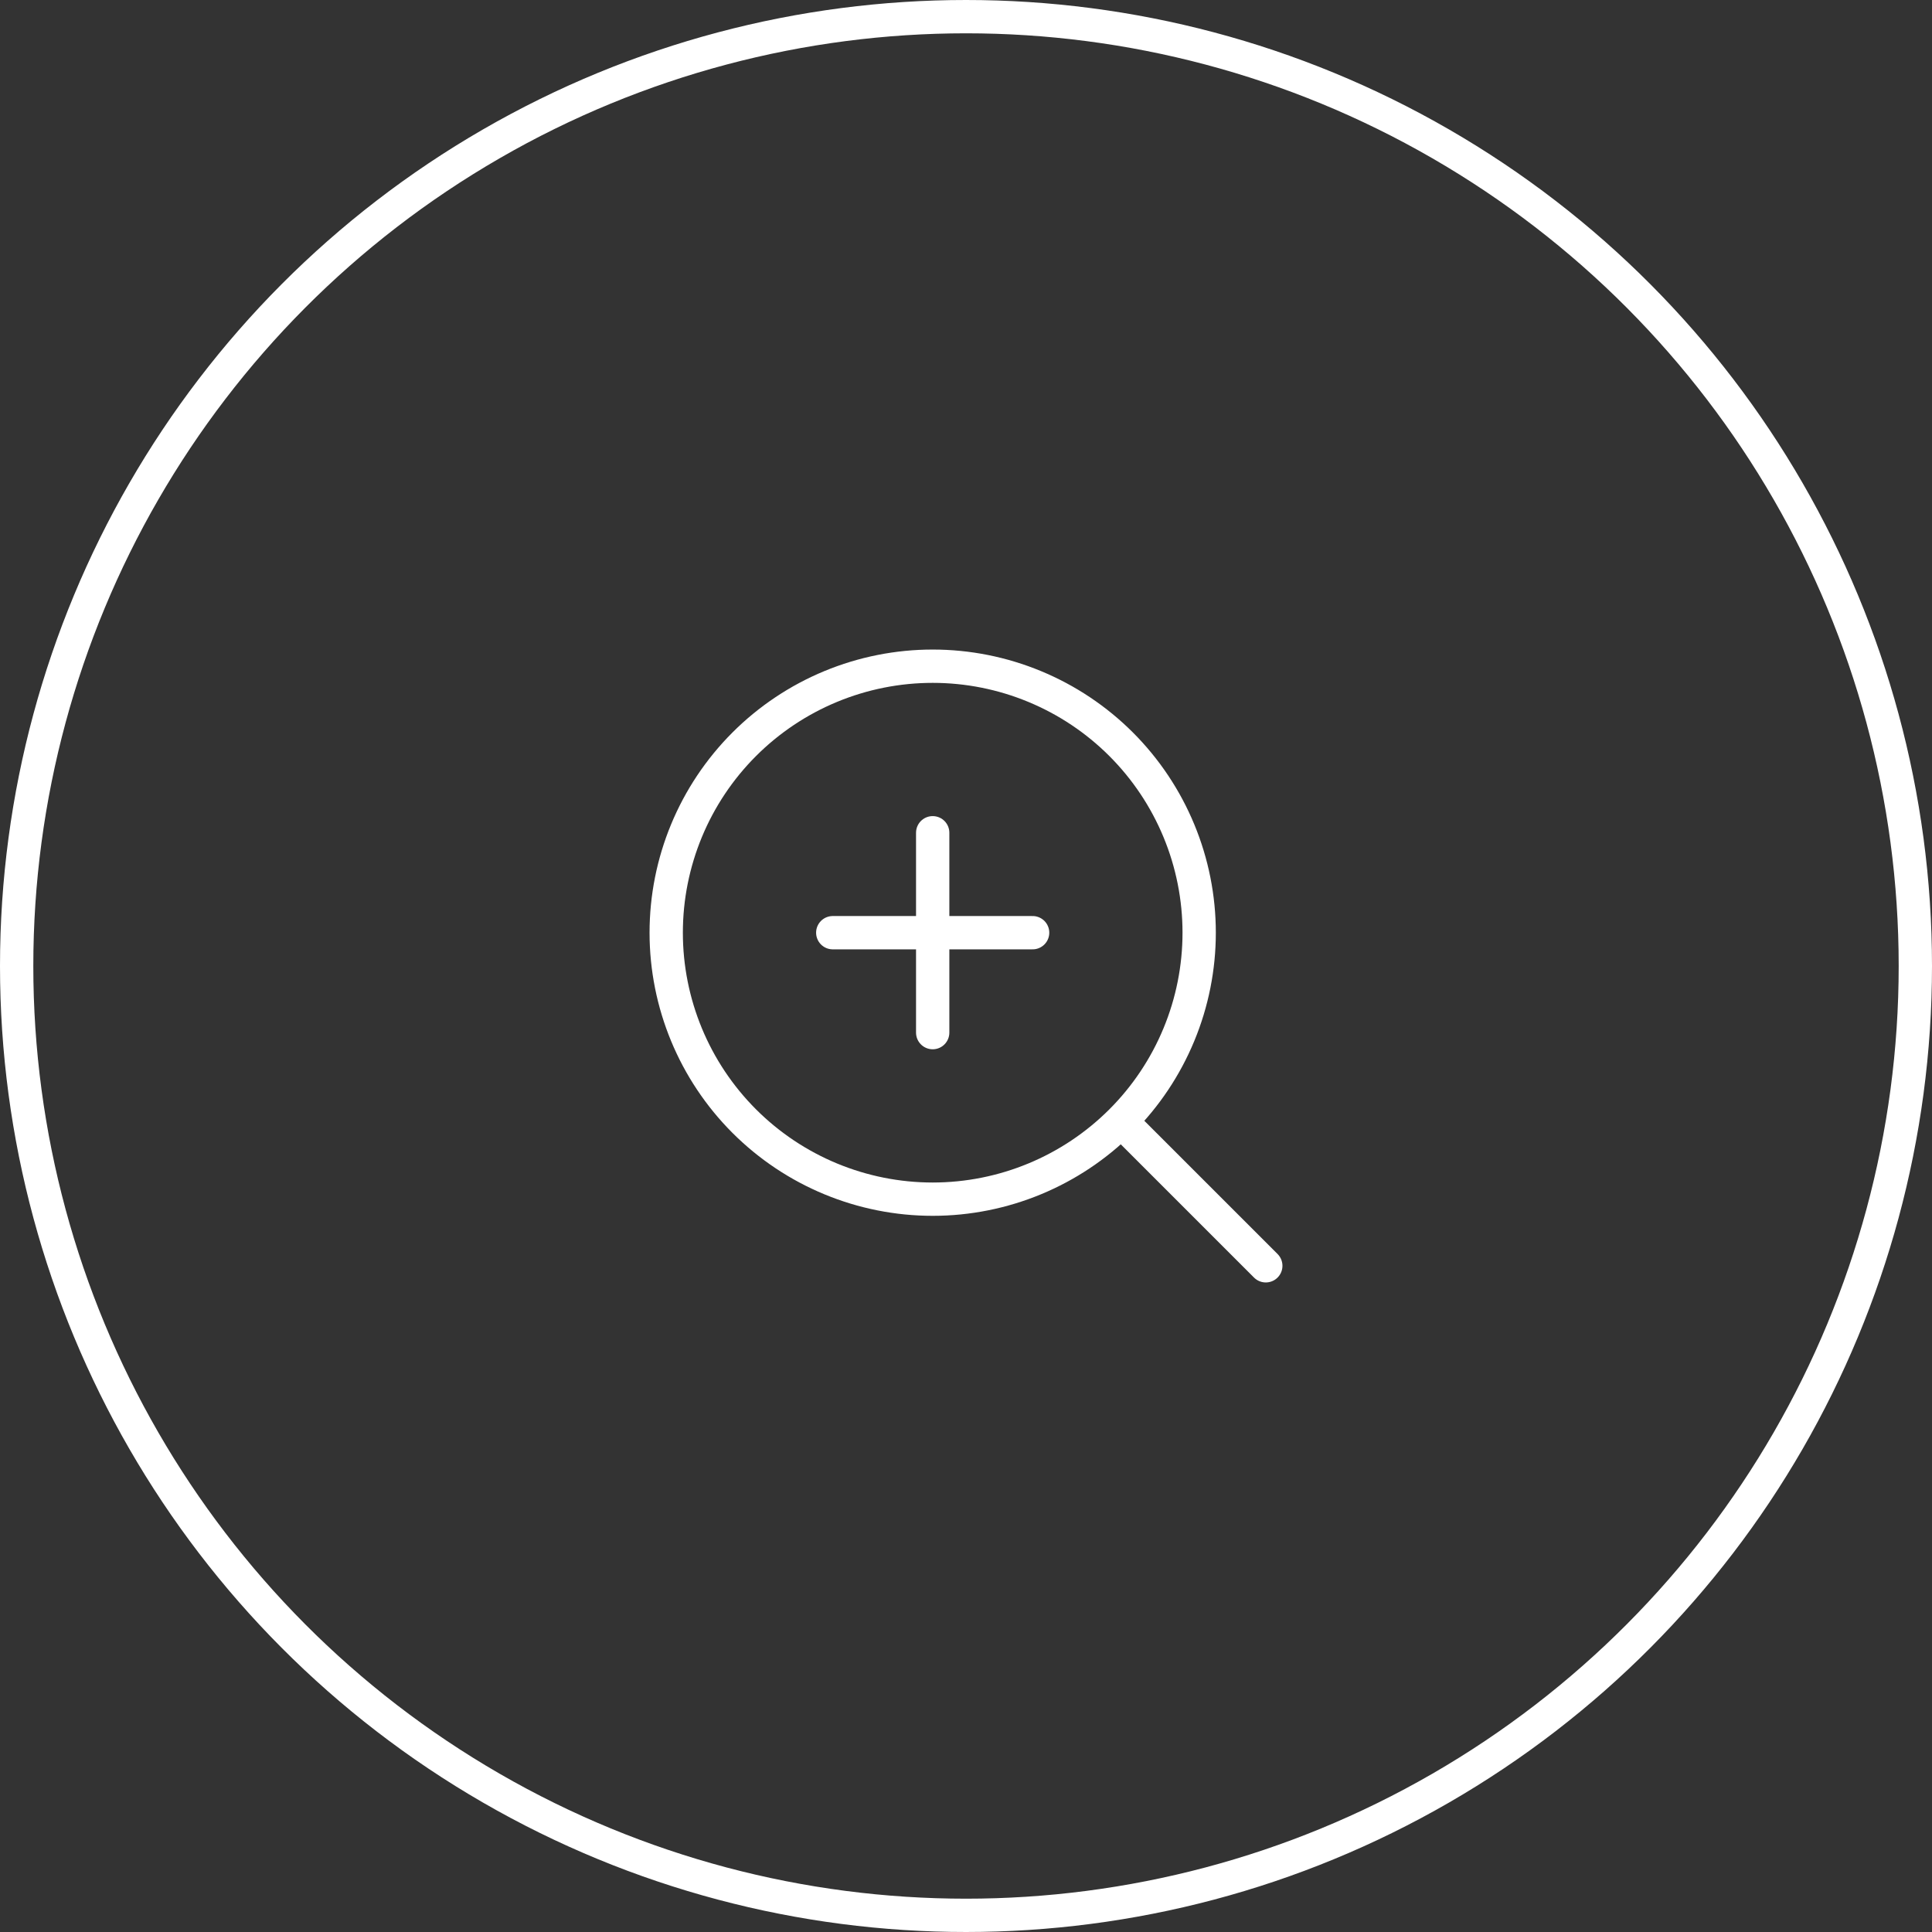
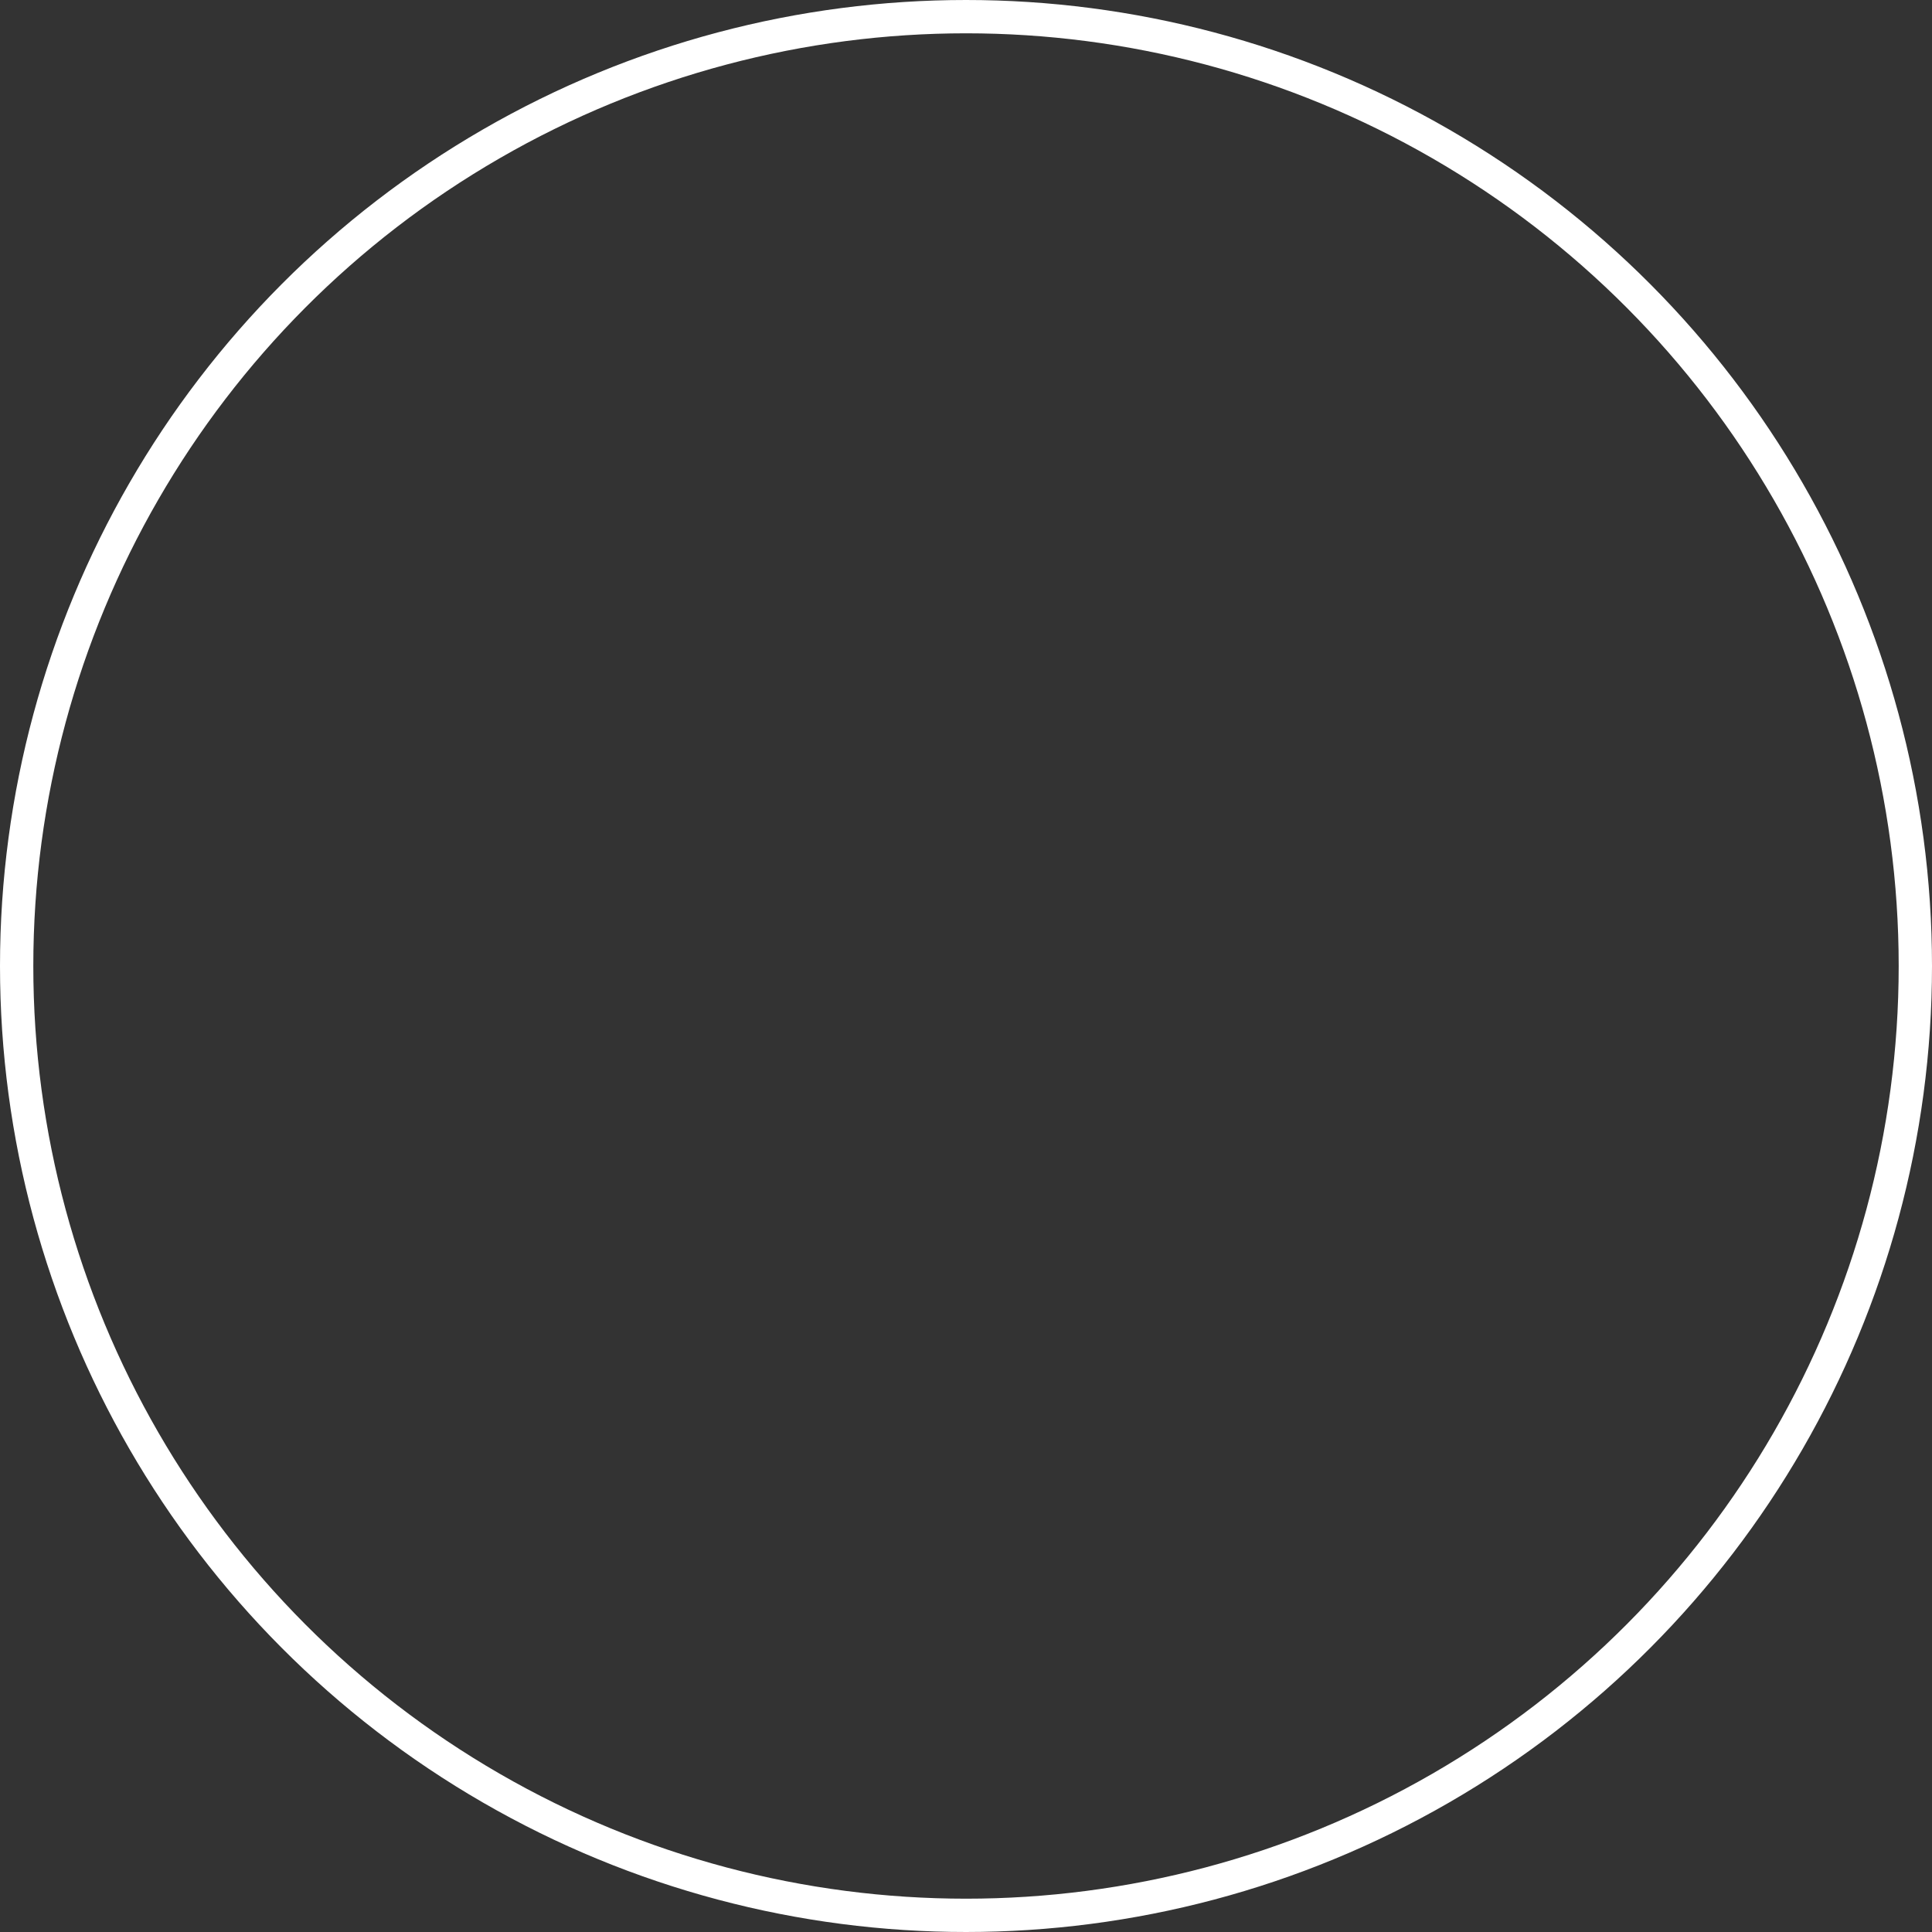
<svg xmlns="http://www.w3.org/2000/svg" width="58" height="58" viewBox="0 0 58 58" fill="none">
  <rect x="0" y="0" width="58" height="58" fill="#333333" stroke="none" />
  <circle cx="29" cy="29" r="28.5" stroke="white" />
-   <path d="M38 38L33.657 33.657M33.657 33.657C34.4 32.914 34.989 32.032 35.391 31.061C35.793 30.091 36 29.051 36 28C36 26.949 35.793 25.909 35.391 24.939C34.989 23.968 34.4 23.086 33.657 22.343C32.914 21.6 32.032 21.011 31.061 20.609C30.091 20.207 29.051 20 28 20C26.949 20 25.909 20.207 24.938 20.609C23.968 21.011 23.086 21.6 22.343 22.343C20.843 23.843 20 25.878 20 28C20 30.122 20.843 32.157 22.343 33.657C23.843 35.157 25.878 36 28 36C30.122 36 32.157 35.157 33.657 33.657ZM28 25V31M25 28H31" stroke="white" stroke-linecap="round" stroke-linejoin="round" />
</svg>